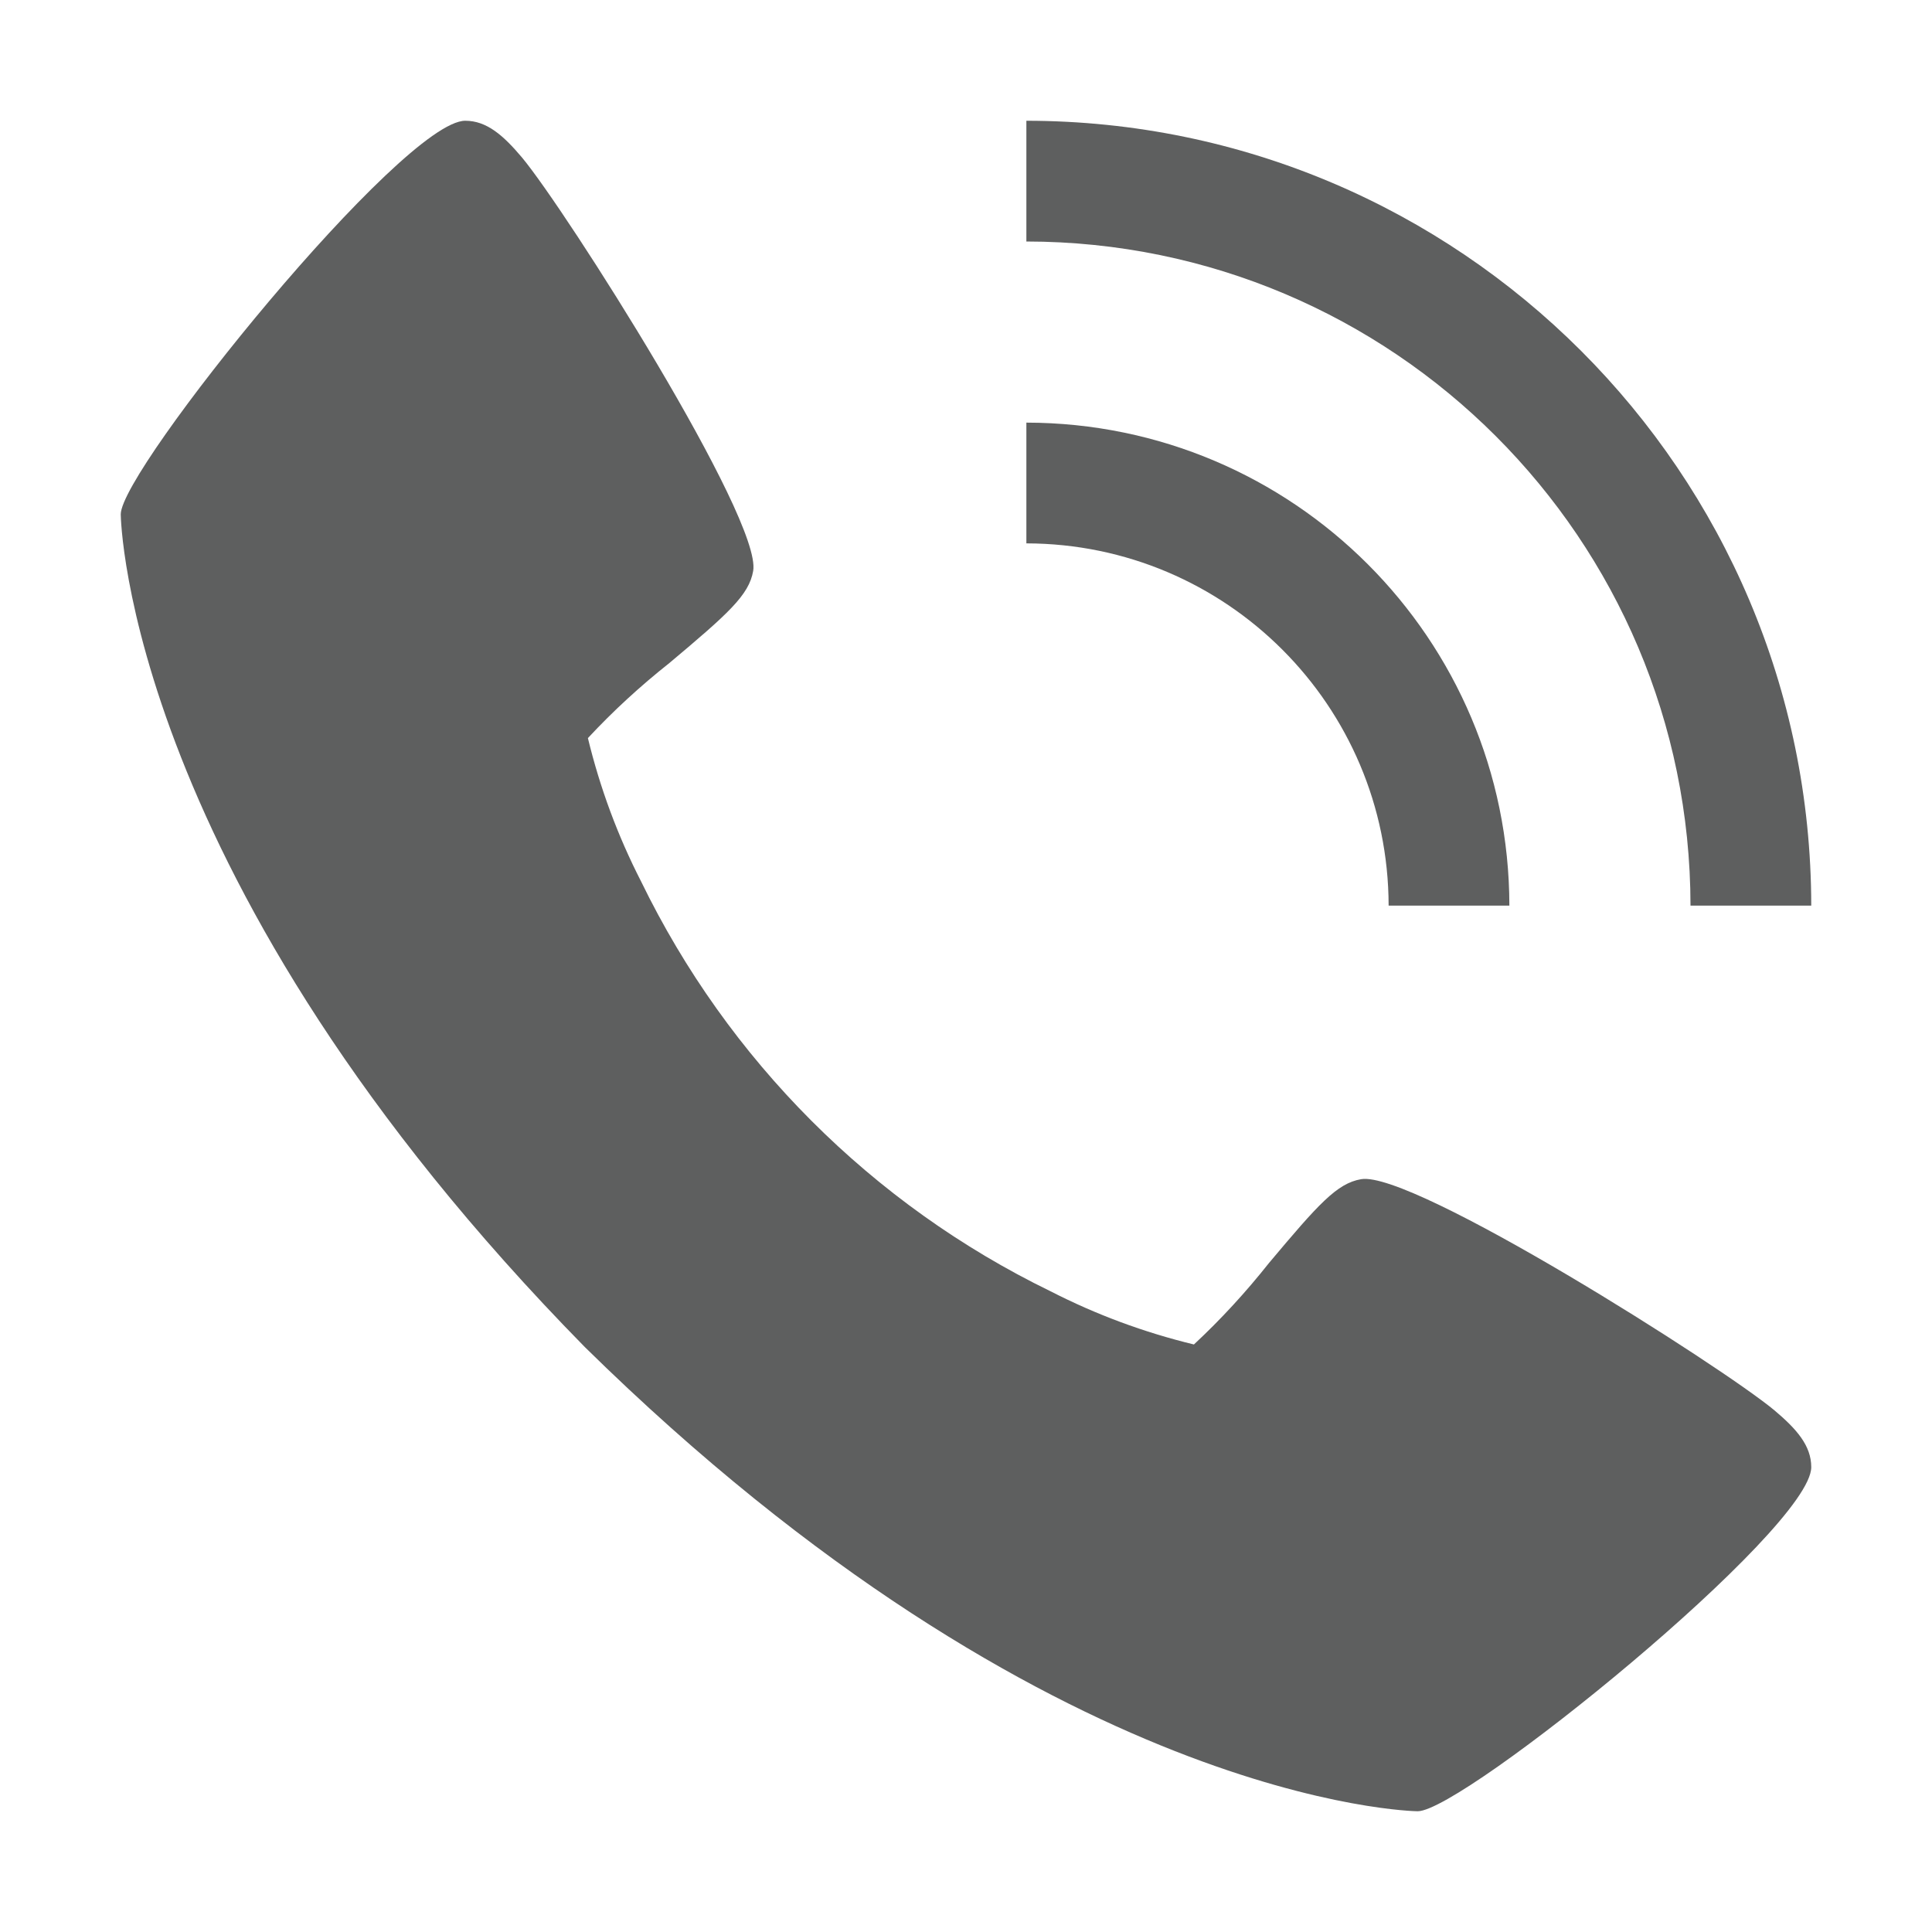
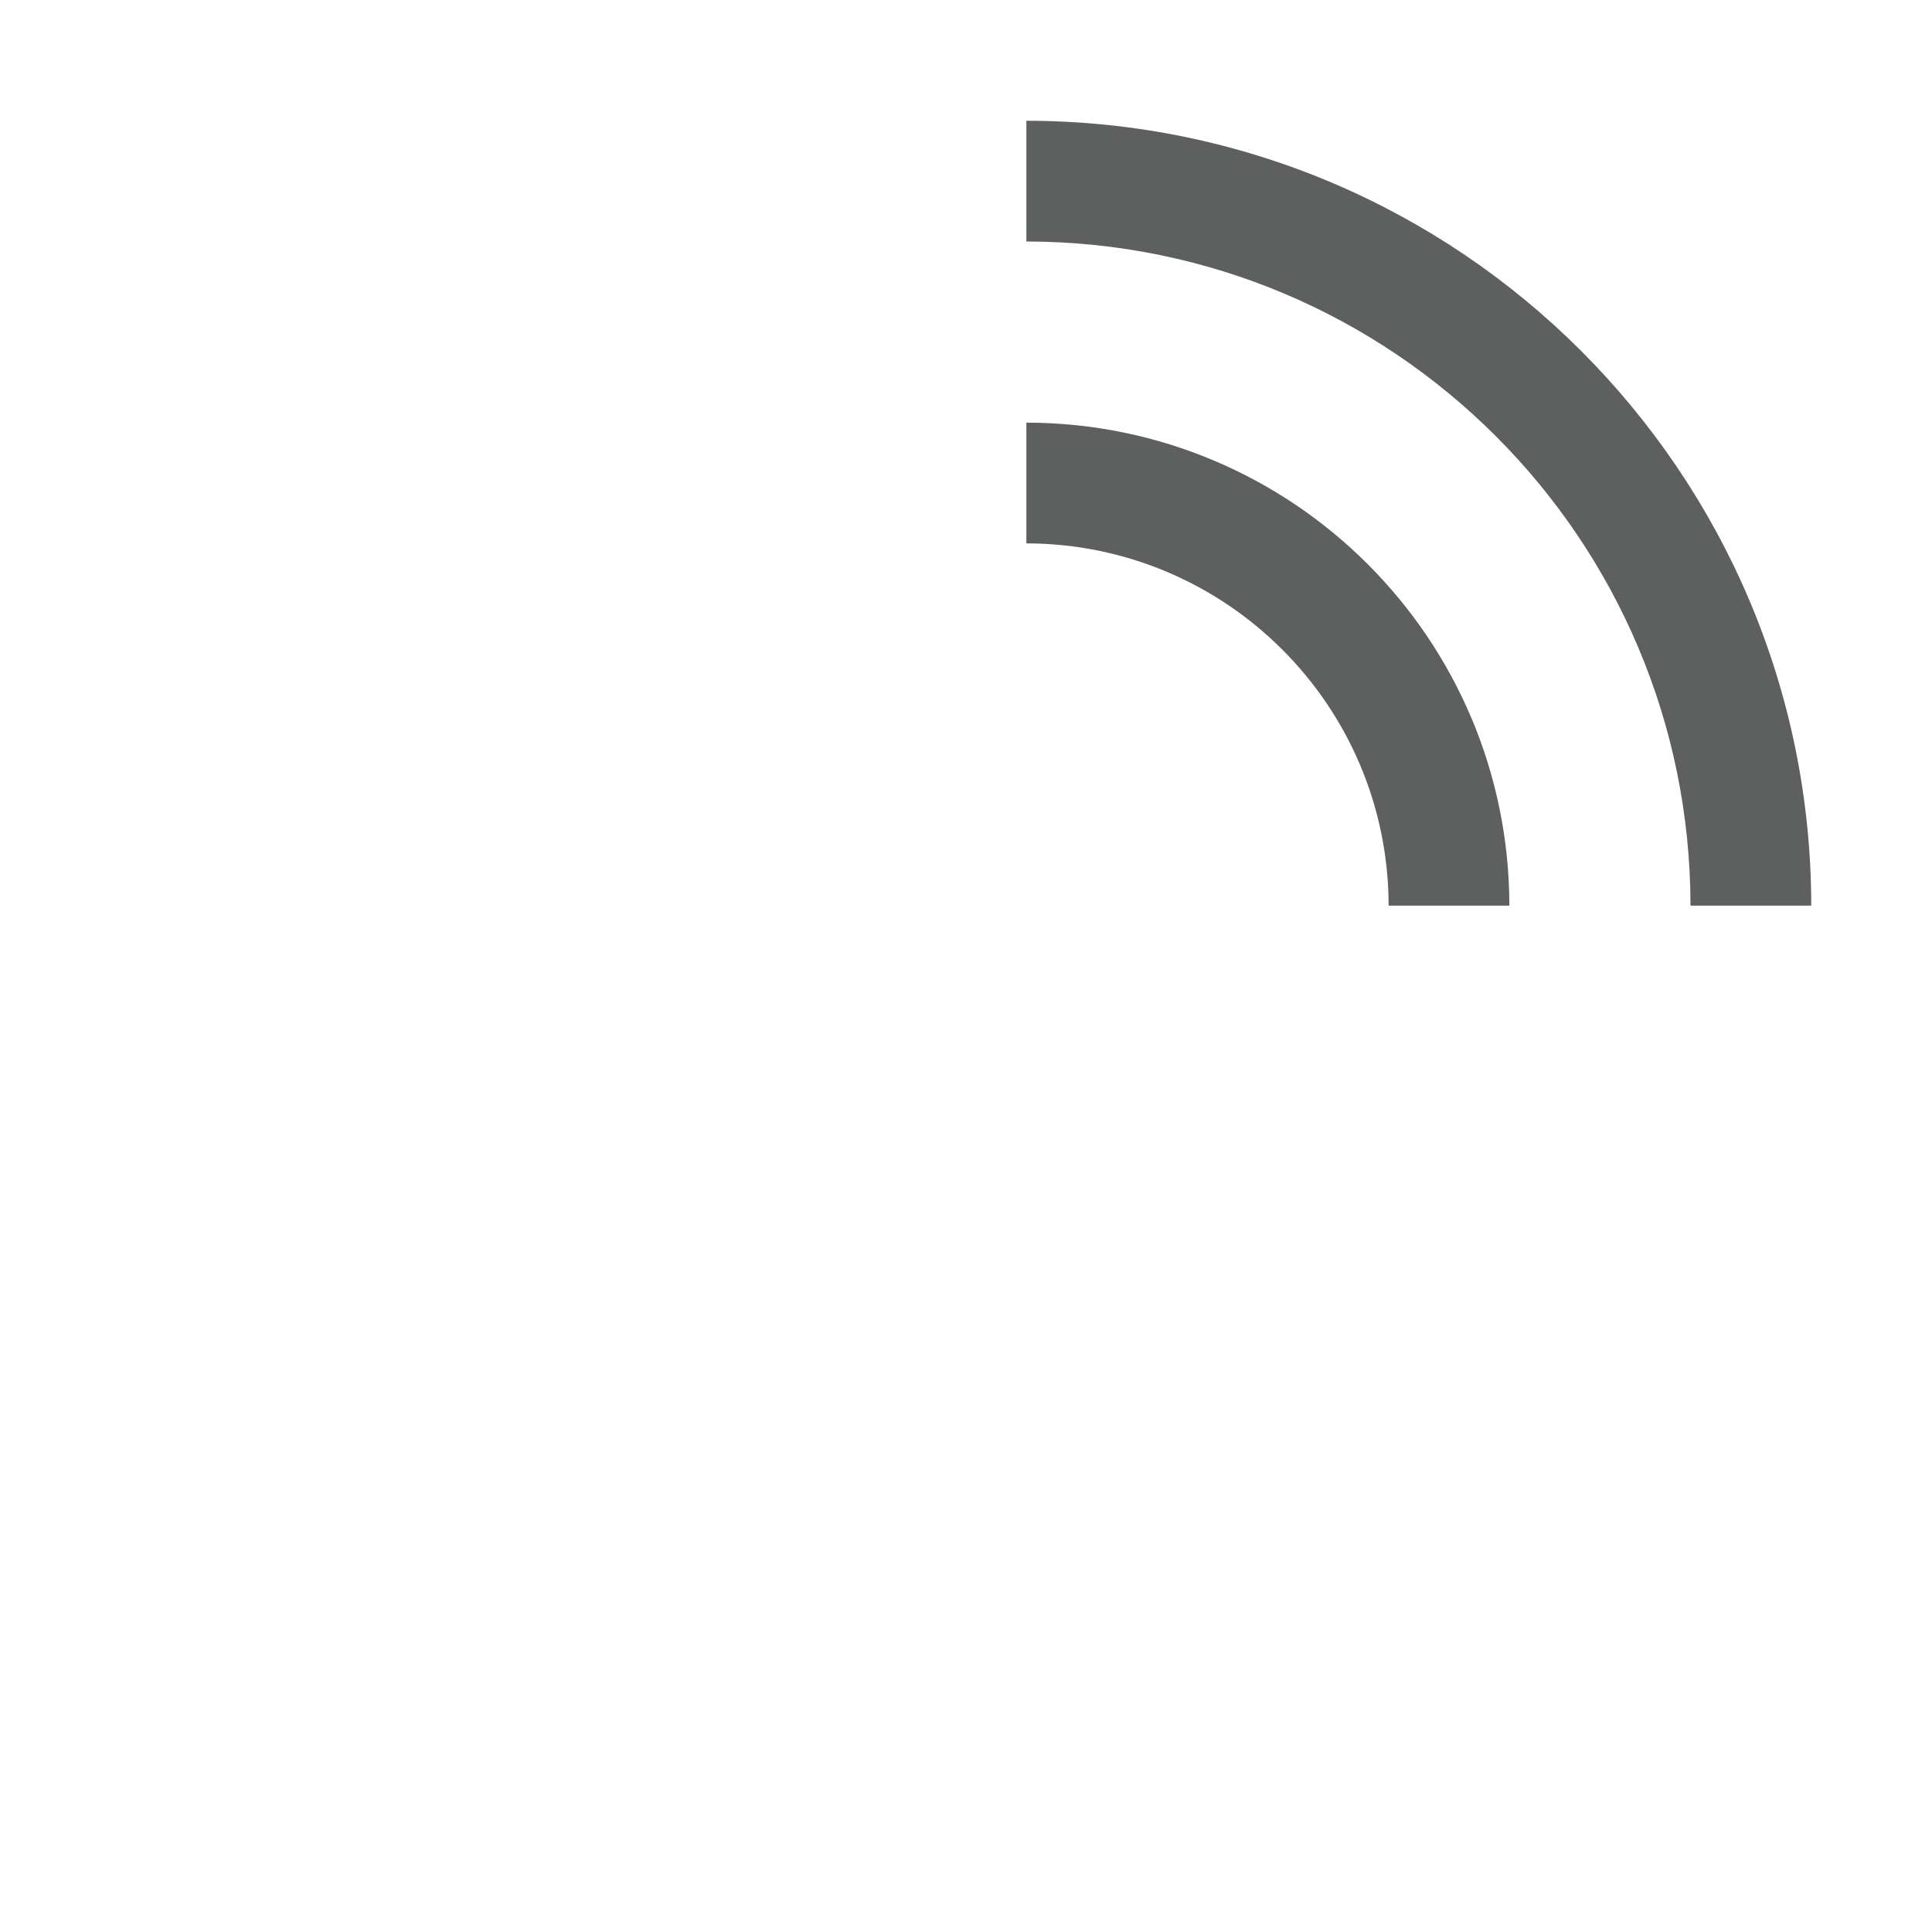
<svg xmlns="http://www.w3.org/2000/svg" version="1.1" id="Layer_3" x="0px" y="0px" viewBox="0 0 512 512" style="enable-background:new 0 0 512 512;" xml:space="preserve">
  <style type="text/css">
	.st0{fill:#5E5F5F;}
</style>
-   <path class="st0" d="M470.3,373.8c-14-11.7-96-63.7-109.6-61.3c-6.4,1.1-11.3,6.6-24.4,22.2c-6.1,7.7-12.7,14.9-19.9,21.6  c-13.2-3.2-25.9-7.9-38-14.1c-47.3-23-85.5-61.3-108.5-108.6c-6.2-12.1-10.9-24.8-14.1-38c6.7-7.2,13.9-13.8,21.6-19.9  c15.6-13.1,21.1-18,22.2-24.4c2.4-13.7-49.6-95.6-61.3-109.6c-4.9-5.8-9.3-9.7-15-9.7C106.7,32,32,124.4,32,136.3  c0,1,1.6,97.1,123,220.7c123.5,121.4,219.7,123,220.7,123c12,0,104.3-74.7,104.3-91.2C480,383.1,476.1,378.7,470.3,373.8  L470.3,373.8z" />
  <path class="st0" d="M368,240h32c-0.1-70.7-57.3-127.9-128-128v32C325,144.1,367.9,187,368,240z" />
  <path class="st0" d="M448,240h32c-0.1-114.8-93.2-207.9-208-208v32C369.2,64.1,447.9,142.8,448,240z" />
</svg>